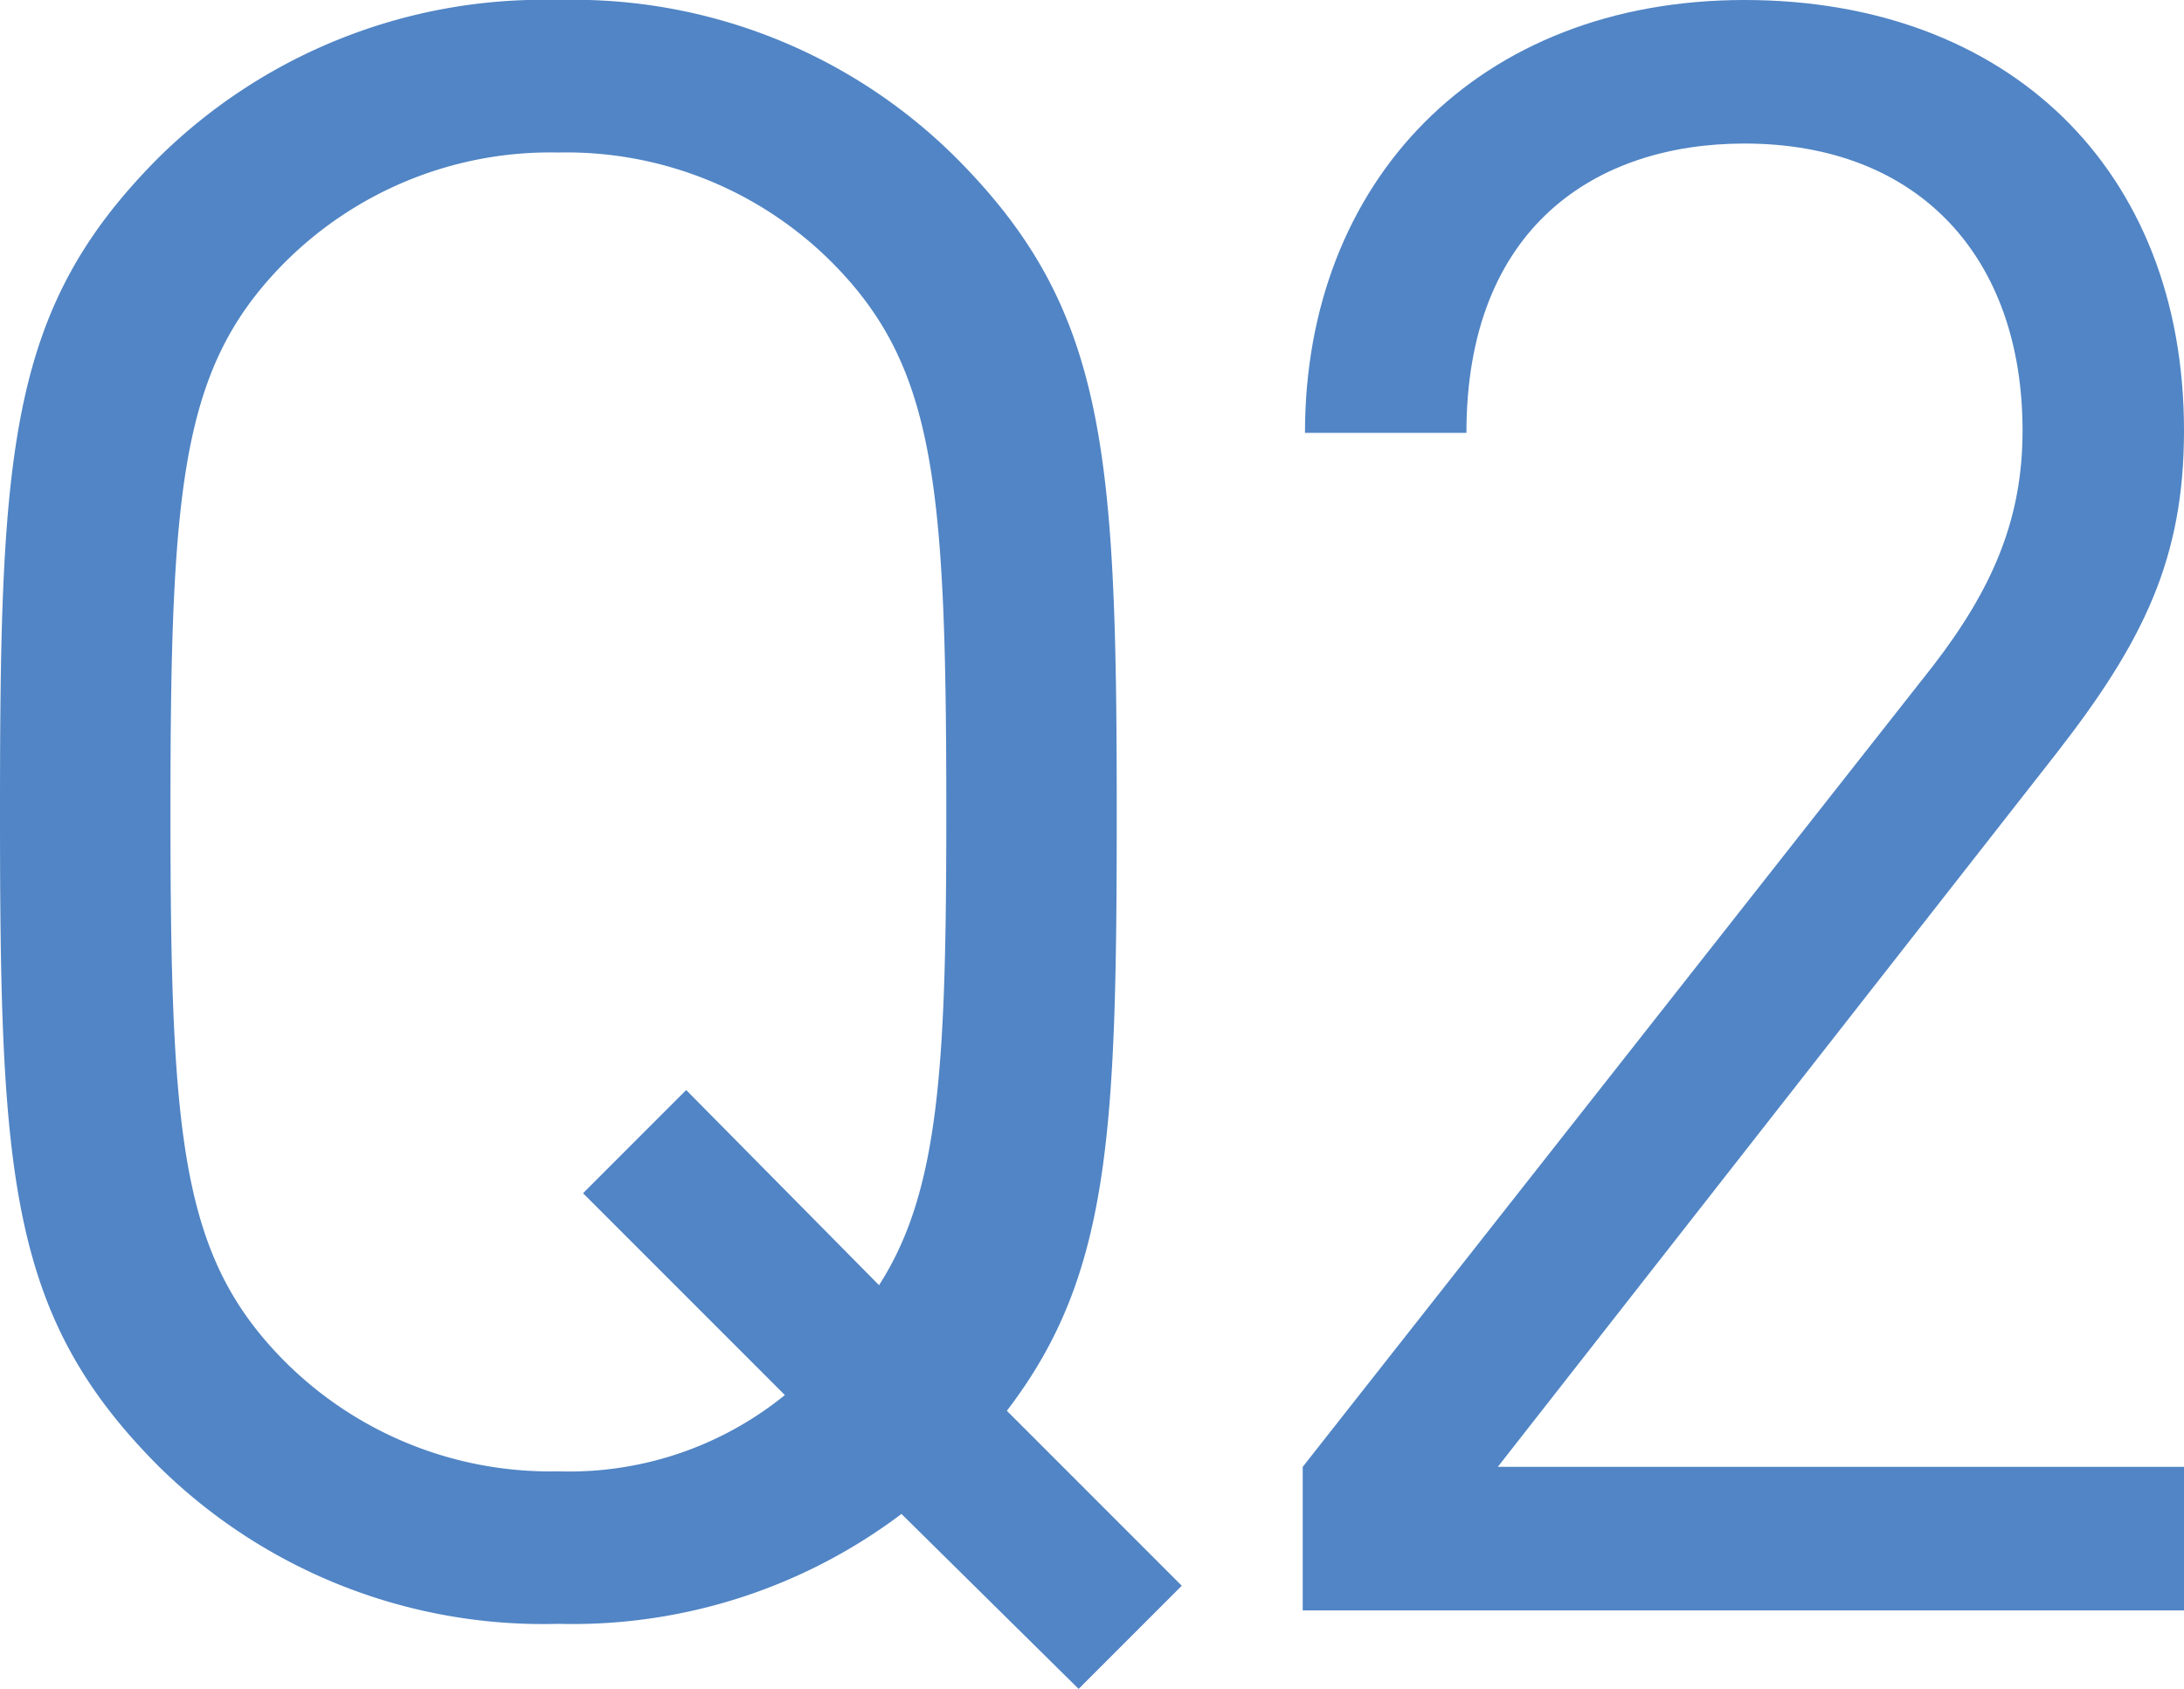
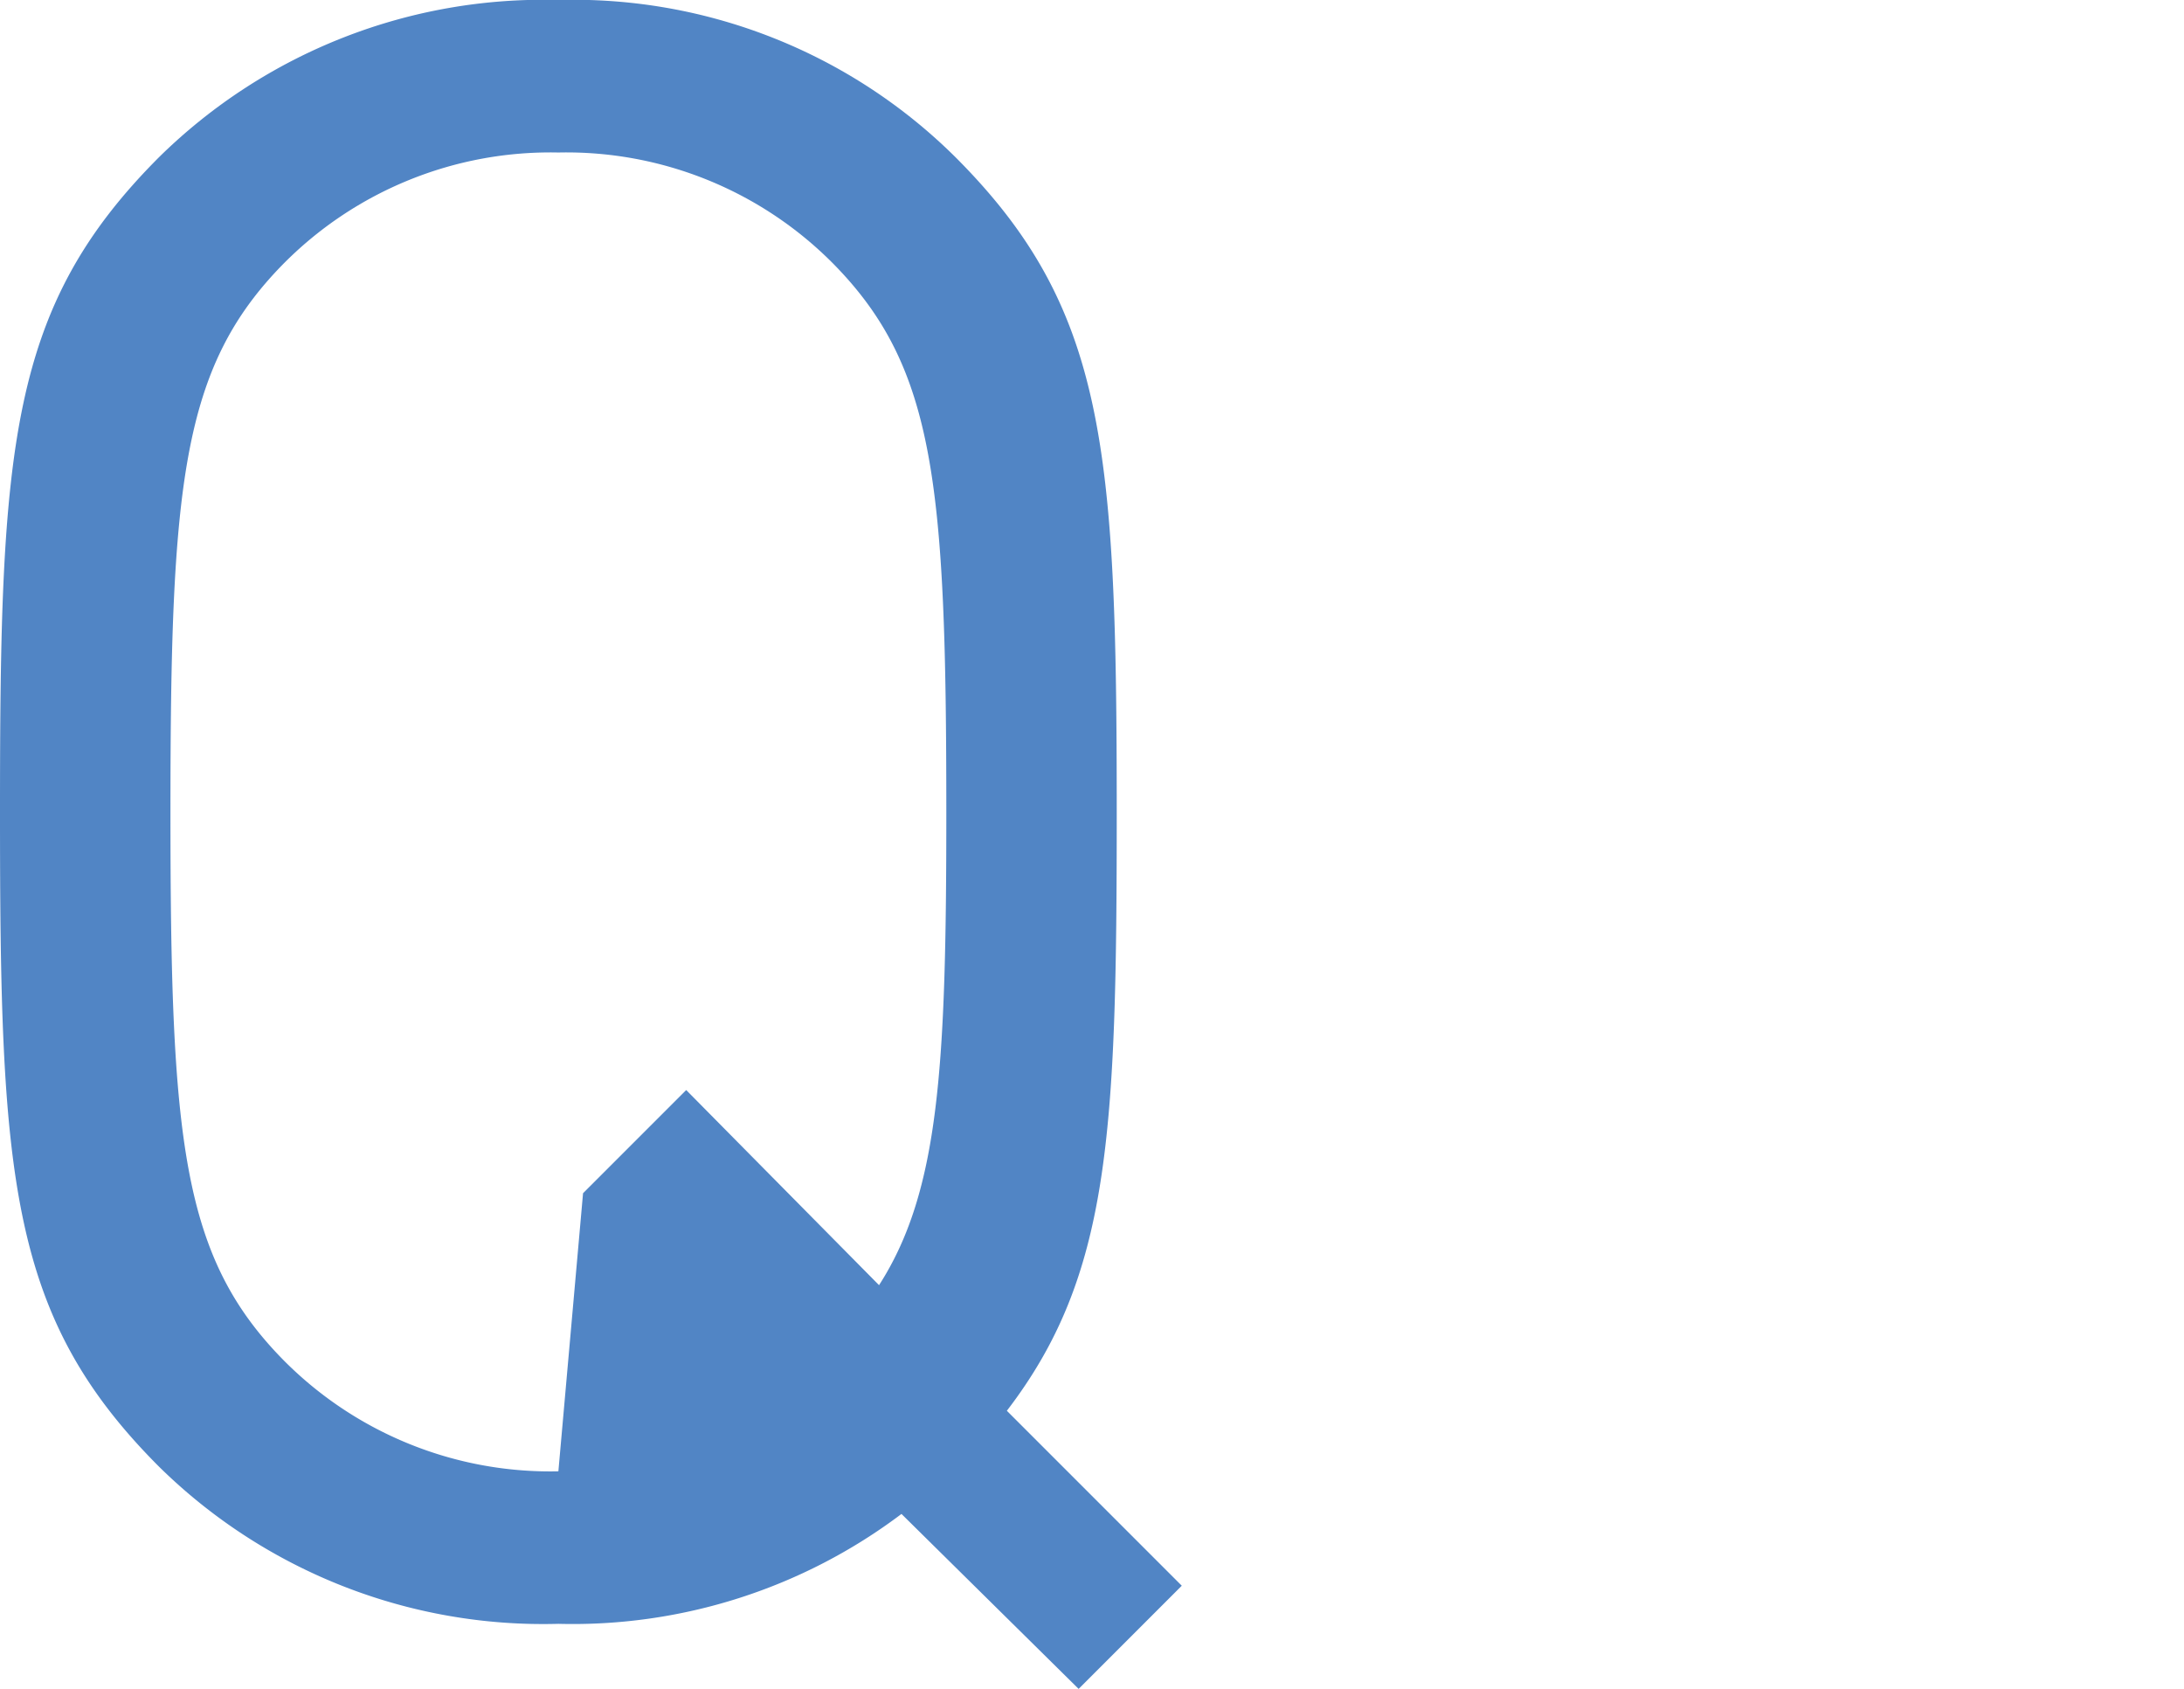
<svg xmlns="http://www.w3.org/2000/svg" width="81.097" height="62.7" viewBox="0 0 81.097 62.7">
  <title>message-q2</title>
  <g id="b4197d8a-95c0-48fa-bd68-bf0131707a5b" data-name="レイヤー 2">
    <g id="e0a6b93d-b756-4bc1-b12e-192fbb9da6ed" data-name="BODY">
-       <path d="M43.715,63.86,50.21,70.355l-3.83,3.83L39.802,67.69a20.282,20.282,0,0,1-12.74,4.08A20.327,20.327,0,0,1,12.24,65.942C6.662,60.363,6.328,55.2,6.328,41.628S6.662,22.893,12.24,17.314A20.325,20.325,0,0,1,27.062,11.485,20.129,20.129,0,0,1,41.8,17.314c5.579,5.579,5.995,10.741,5.995,24.314C47.795,53.618,47.545,58.864,43.715,63.86Zm-6.412-42.55a13.94,13.94,0,0,0-10.242-4.163A13.941,13.941,0,0,0,16.82,21.311c-3.747,3.831-4.163,8.16-4.163,20.317s.416,16.487,4.163,20.317A13.941,13.941,0,0,0,27.062,66.108a12.703,12.703,0,0,0,8.41-2.831L27.978,55.783l3.83-3.83,7.161,7.244c2.248-3.497,2.498-8.16,2.498-17.569C41.467,29.471,41.051,25.141,37.304,21.311Z" transform="translate(-6.328 -11.485)" fill="#5185c5" />
-       <path d="M54.701,71.271V65.942L78.099,36.215c2.249-2.914,3.331-5.496,3.331-8.743,0-6.412-3.831-10.658-10.325-10.658-5.496,0-10.325,3.08-10.325,10.741H54.785c0-9.326,6.412-16.07,16.32-16.07,9.742,0,16.32,6.245,16.32,15.987,0,4.746-1.499,7.827-4.746,11.99L61.945,65.942h25.48V71.271Z" transform="translate(-6.328 -11.485)" fill="#5185c5" />
+       <path d="M43.715,63.86,50.21,70.355l-3.83,3.83L39.802,67.69a20.282,20.282,0,0,1-12.74,4.08A20.327,20.327,0,0,1,12.24,65.942C6.662,60.363,6.328,55.2,6.328,41.628S6.662,22.893,12.24,17.314A20.325,20.325,0,0,1,27.062,11.485,20.129,20.129,0,0,1,41.8,17.314c5.579,5.579,5.995,10.741,5.995,24.314C47.795,53.618,47.545,58.864,43.715,63.86Zm-6.412-42.55a13.94,13.94,0,0,0-10.242-4.163A13.941,13.941,0,0,0,16.82,21.311c-3.747,3.831-4.163,8.16-4.163,20.317s.416,16.487,4.163,20.317A13.941,13.941,0,0,0,27.062,66.108L27.978,55.783l3.83-3.83,7.161,7.244c2.248-3.497,2.498-8.16,2.498-17.569C41.467,29.471,41.051,25.141,37.304,21.311Z" transform="translate(-6.328 -11.485)" fill="#5185c5" />
    </g>
  </g>
</svg>